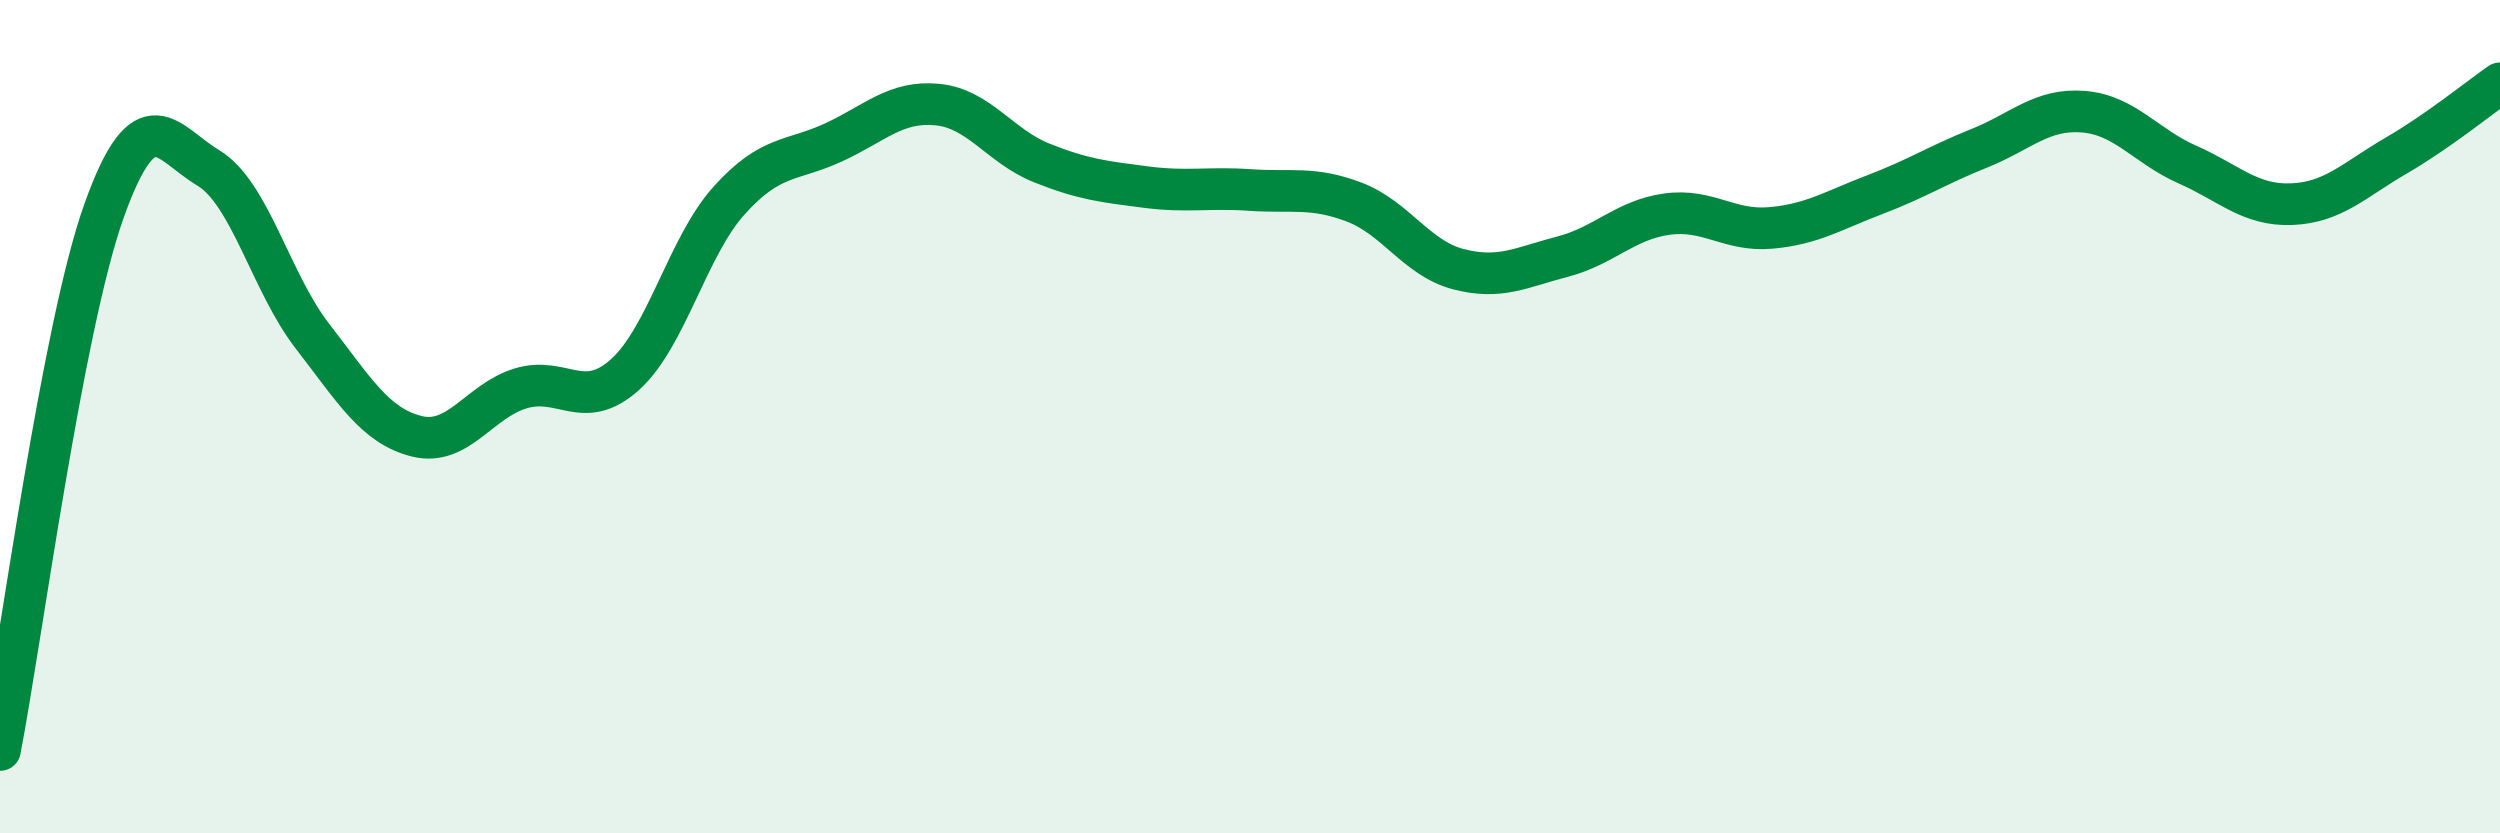
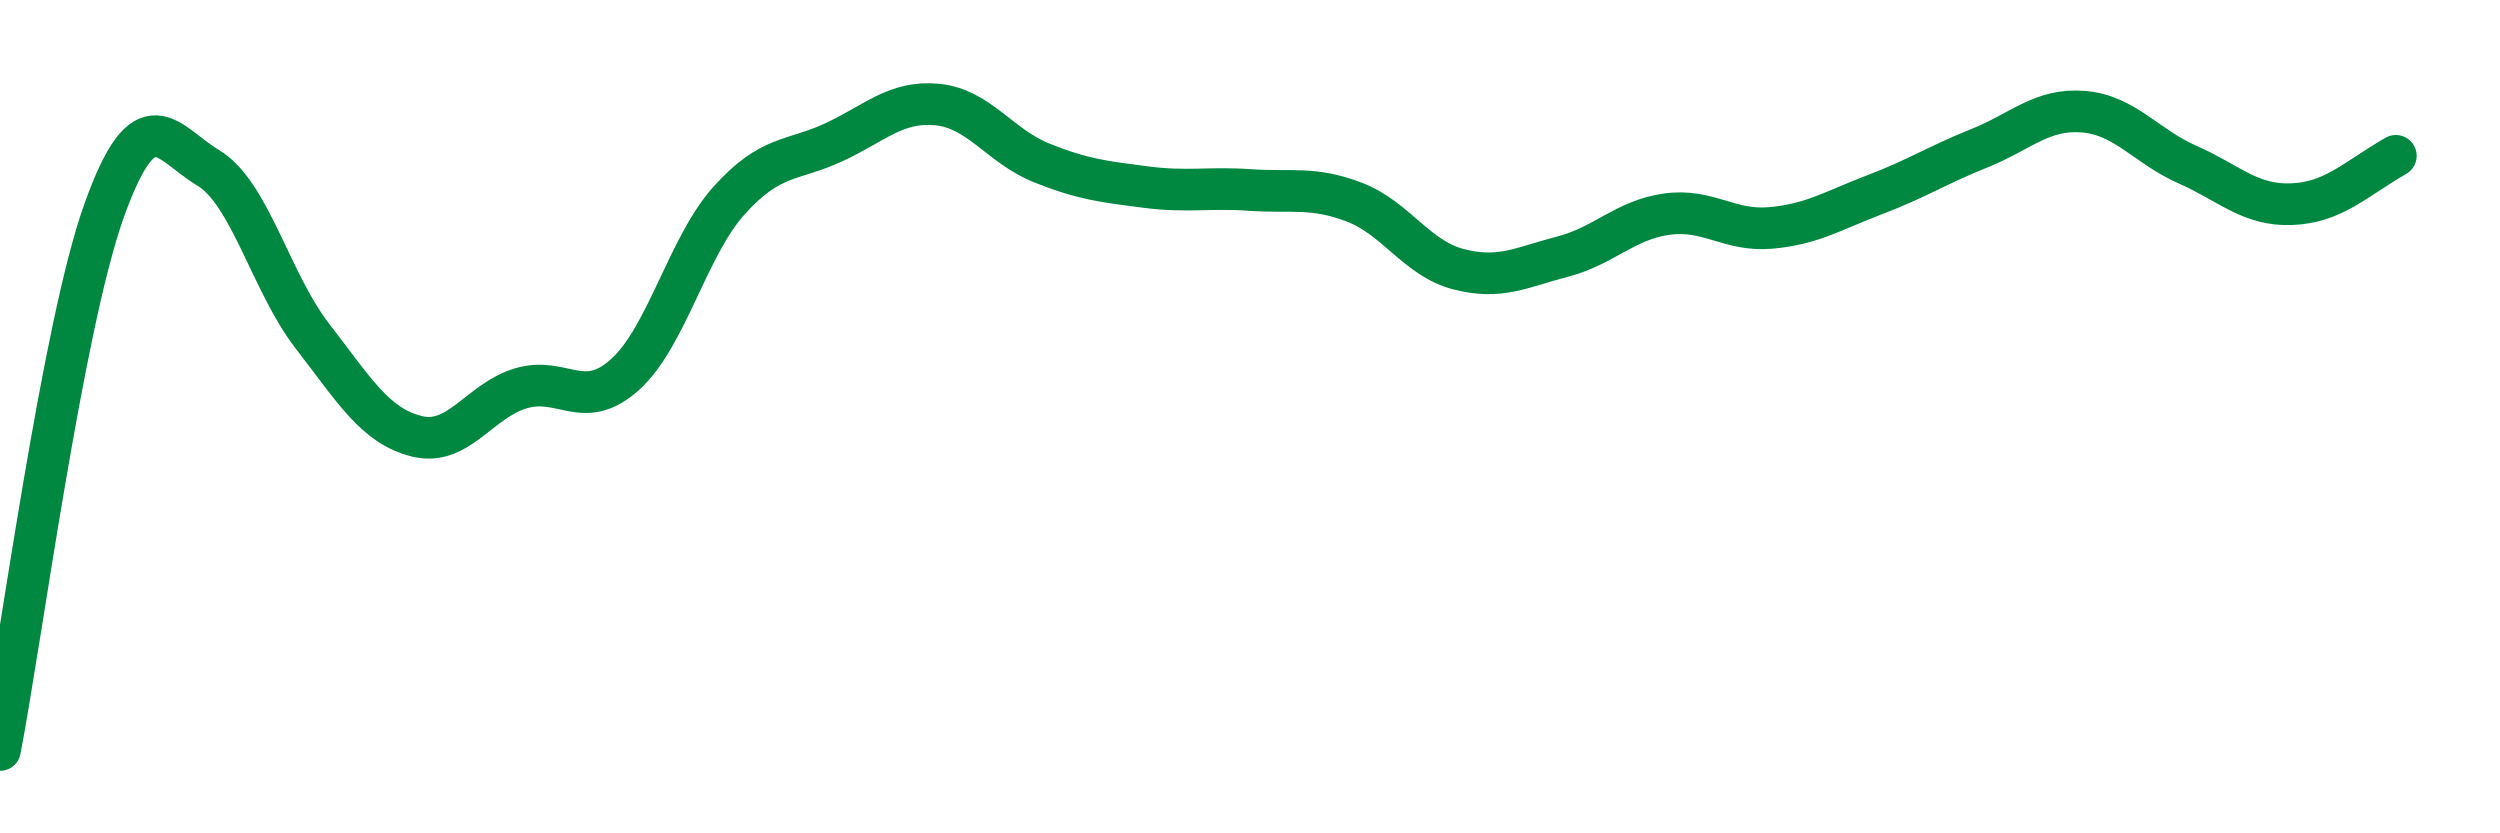
<svg xmlns="http://www.w3.org/2000/svg" width="60" height="20" viewBox="0 0 60 20">
-   <path d="M 0,18 C 0.5,15.41 1.5,7.84 2.5,5.05 C 3.5,2.26 4,3.43 5,4.03 C 6,4.63 6.5,6.78 7.5,8.07 C 8.5,9.36 9,10.22 10,10.47 C 11,10.72 11.5,9.62 12.5,9.32 C 13.5,9.02 14,9.89 15,8.99 C 16,8.09 16.5,5.92 17.5,4.81 C 18.5,3.7 19,3.88 20,3.42 C 21,2.96 21.5,2.41 22.5,2.51 C 23.5,2.61 24,3.51 25,3.91 C 26,4.31 26.5,4.36 27.5,4.49 C 28.5,4.62 29,4.49 30,4.56 C 31,4.63 31.5,4.47 32.5,4.85 C 33.5,5.23 34,6.2 35,6.46 C 36,6.72 36.5,6.42 37.5,6.16 C 38.5,5.9 39,5.28 40,5.14 C 41,5 41.5,5.56 42.5,5.47 C 43.5,5.38 44,5.05 45,4.67 C 46,4.29 46.5,3.96 47.5,3.56 C 48.5,3.16 49,2.6 50,2.68 C 51,2.76 51.5,3.51 52.5,3.95 C 53.5,4.39 54,4.94 55,4.9 C 56,4.86 56.5,4.32 57.5,3.74 C 58.5,3.16 59.5,2.35 60,2L60 20L0 20Z" fill="#008740" opacity="0.1" stroke-linecap="round" stroke-linejoin="round" />
-   <path d="M 0,18 C 0.5,15.41 1.5,7.84 2.5,5.05 C 3.5,2.26 4,3.43 5,4.03 C 6,4.63 6.5,6.78 7.5,8.07 C 8.5,9.36 9,10.22 10,10.47 C 11,10.72 11.5,9.62 12.5,9.32 C 13.5,9.02 14,9.89 15,8.99 C 16,8.09 16.5,5.92 17.5,4.81 C 18.5,3.7 19,3.88 20,3.42 C 21,2.96 21.5,2.41 22.5,2.51 C 23.5,2.61 24,3.51 25,3.91 C 26,4.31 26.5,4.36 27.5,4.49 C 28.5,4.62 29,4.49 30,4.56 C 31,4.63 31.5,4.47 32.5,4.85 C 33.5,5.23 34,6.2 35,6.46 C 36,6.72 36.5,6.42 37.5,6.16 C 38.5,5.9 39,5.28 40,5.14 C 41,5 41.5,5.56 42.5,5.47 C 43.5,5.38 44,5.05 45,4.67 C 46,4.29 46.5,3.96 47.5,3.56 C 48.5,3.16 49,2.6 50,2.68 C 51,2.76 51.5,3.51 52.5,3.95 C 53.5,4.39 54,4.94 55,4.9 C 56,4.86 56.5,4.32 57.5,3.74 C 58.5,3.16 59.5,2.35 60,2" stroke="#008740" stroke-width="1" fill="none" stroke-linecap="round" stroke-linejoin="round" />
+   <path d="M 0,18 C 0.5,15.41 1.5,7.84 2.5,5.05 C 3.5,2.26 4,3.43 5,4.03 C 6,4.63 6.5,6.78 7.5,8.07 C 8.5,9.36 9,10.22 10,10.47 C 11,10.72 11.5,9.62 12.5,9.32 C 13.5,9.02 14,9.89 15,8.99 C 16,8.09 16.5,5.92 17.5,4.81 C 18.5,3.7 19,3.88 20,3.42 C 21,2.96 21.5,2.41 22.5,2.51 C 23.5,2.61 24,3.51 25,3.91 C 26,4.31 26.5,4.36 27.5,4.49 C 28.5,4.62 29,4.49 30,4.56 C 31,4.63 31.5,4.47 32.5,4.85 C 33.5,5.23 34,6.2 35,6.46 C 36,6.72 36.5,6.42 37.5,6.16 C 38.5,5.9 39,5.28 40,5.14 C 41,5 41.5,5.56 42.5,5.47 C 43.5,5.38 44,5.05 45,4.67 C 46,4.29 46.5,3.96 47.5,3.56 C 48.5,3.16 49,2.6 50,2.68 C 51,2.76 51.5,3.51 52.5,3.95 C 53.5,4.39 54,4.94 55,4.9 C 56,4.86 56.5,4.32 57.5,3.74 " stroke="#008740" stroke-width="1" fill="none" stroke-linecap="round" stroke-linejoin="round" />
</svg>